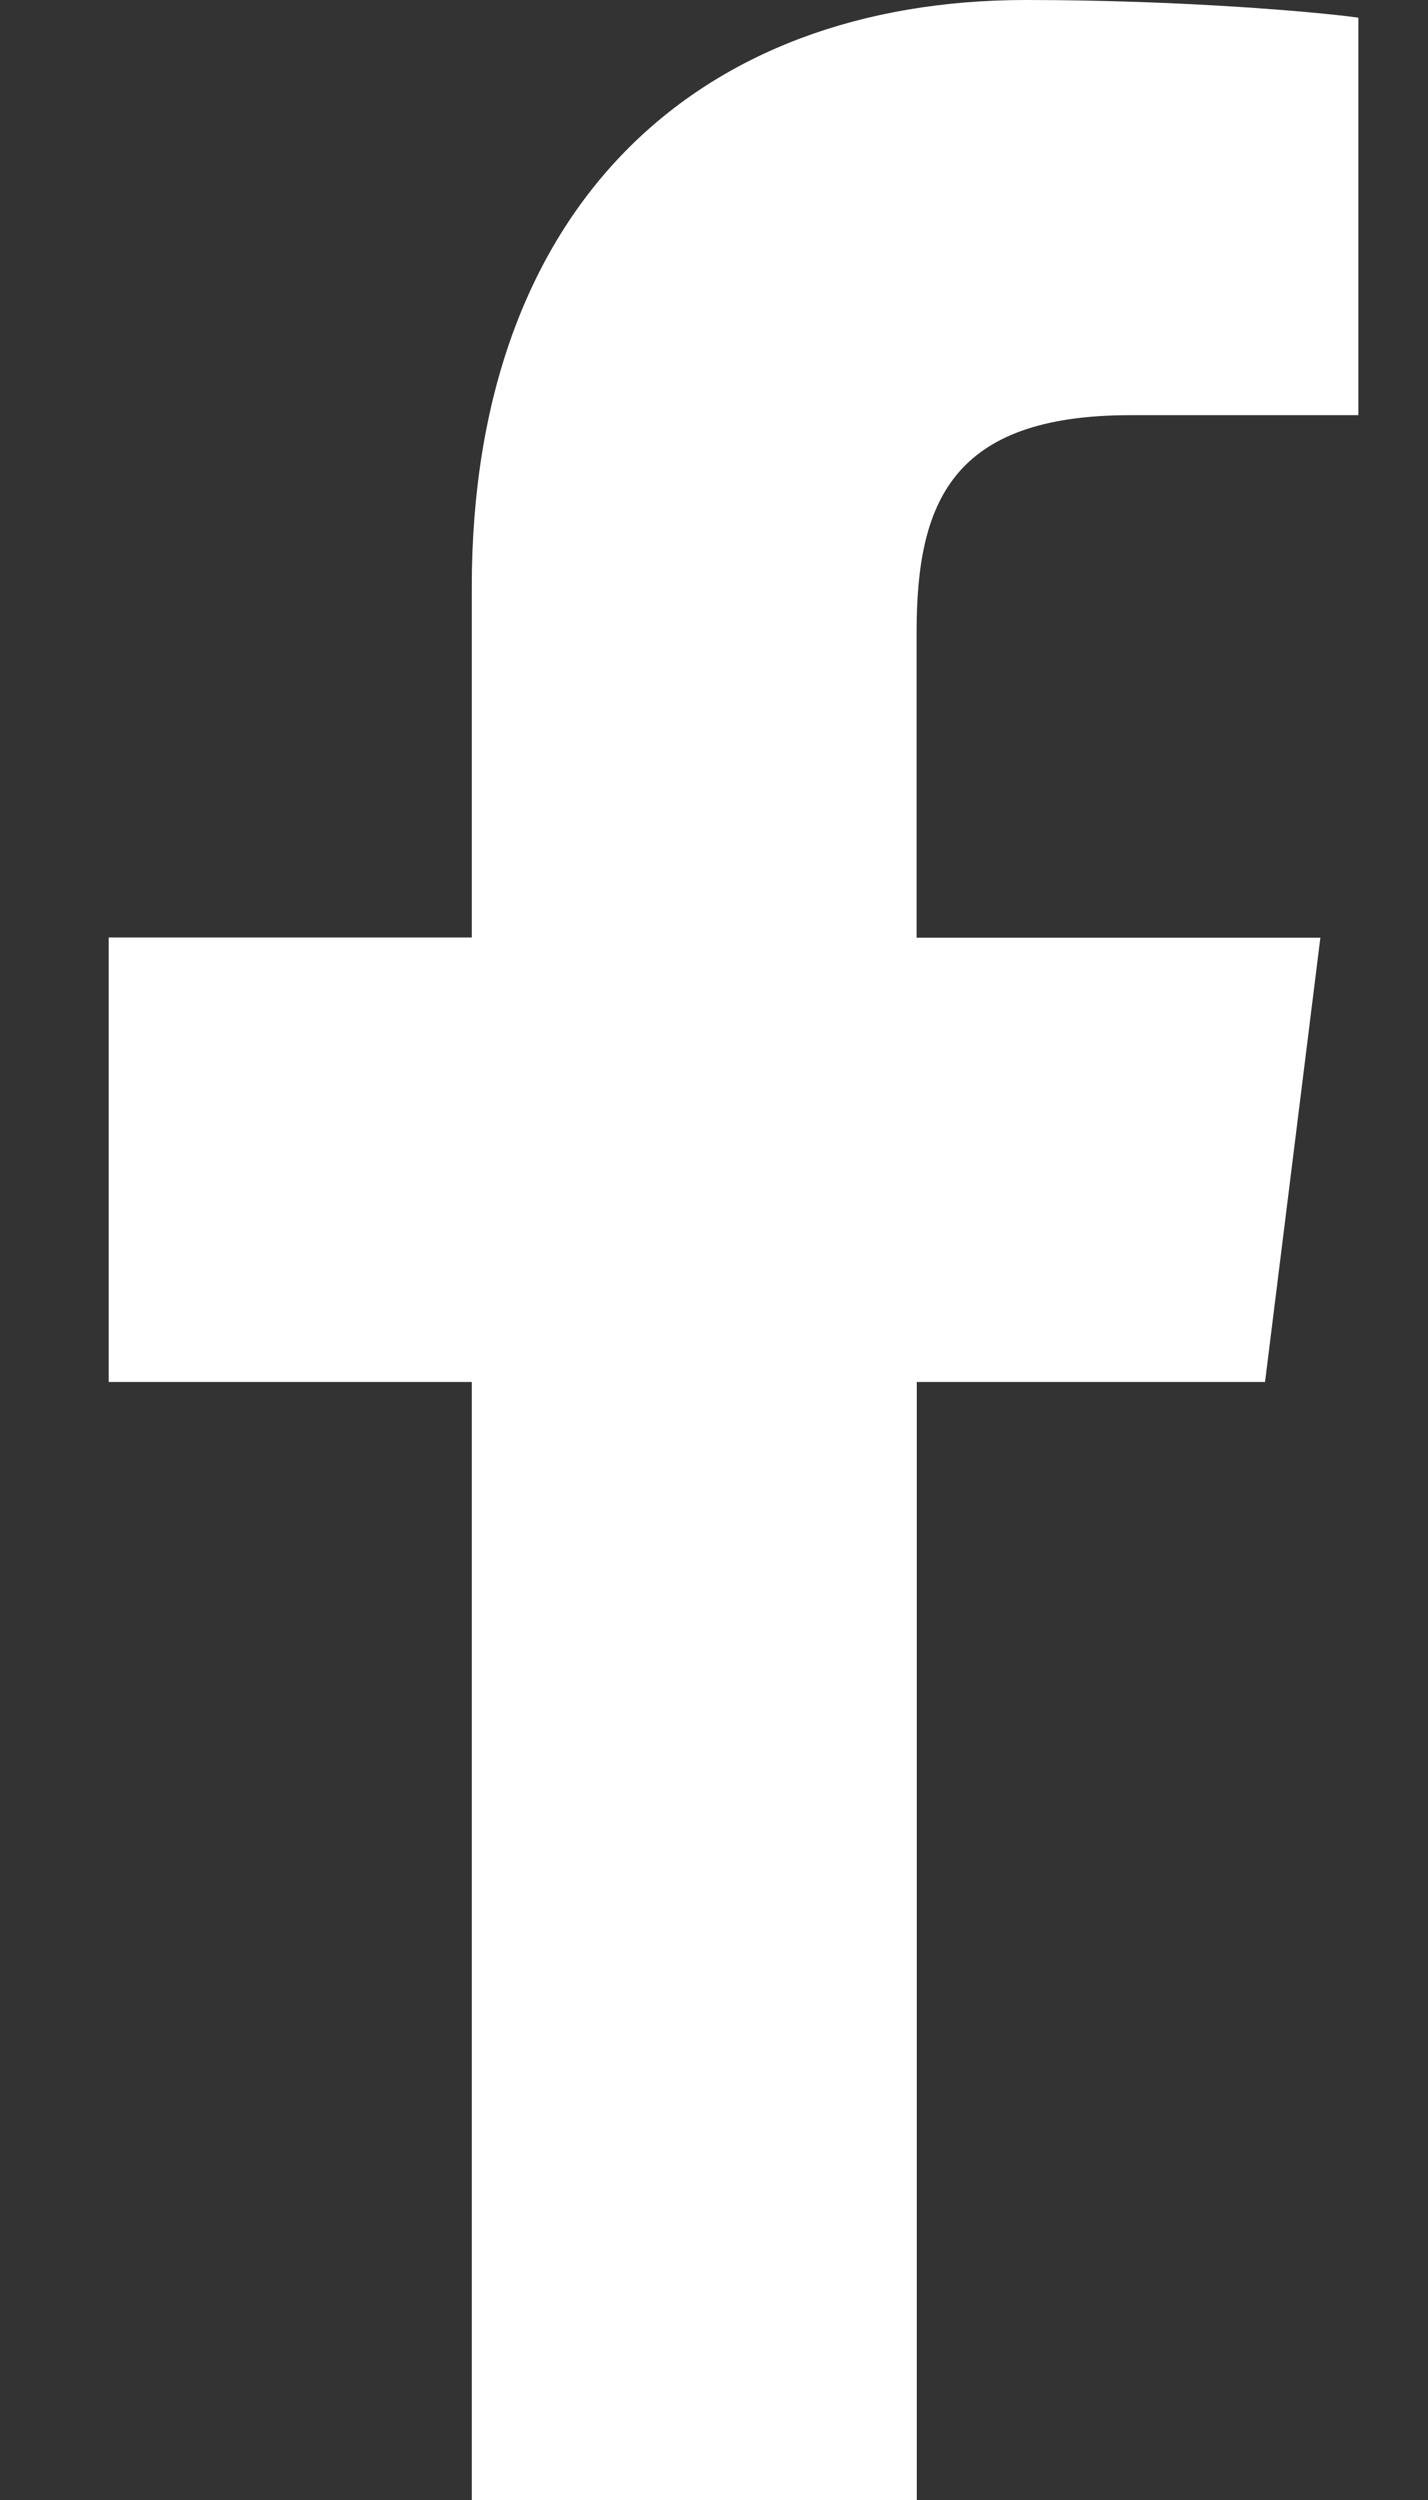
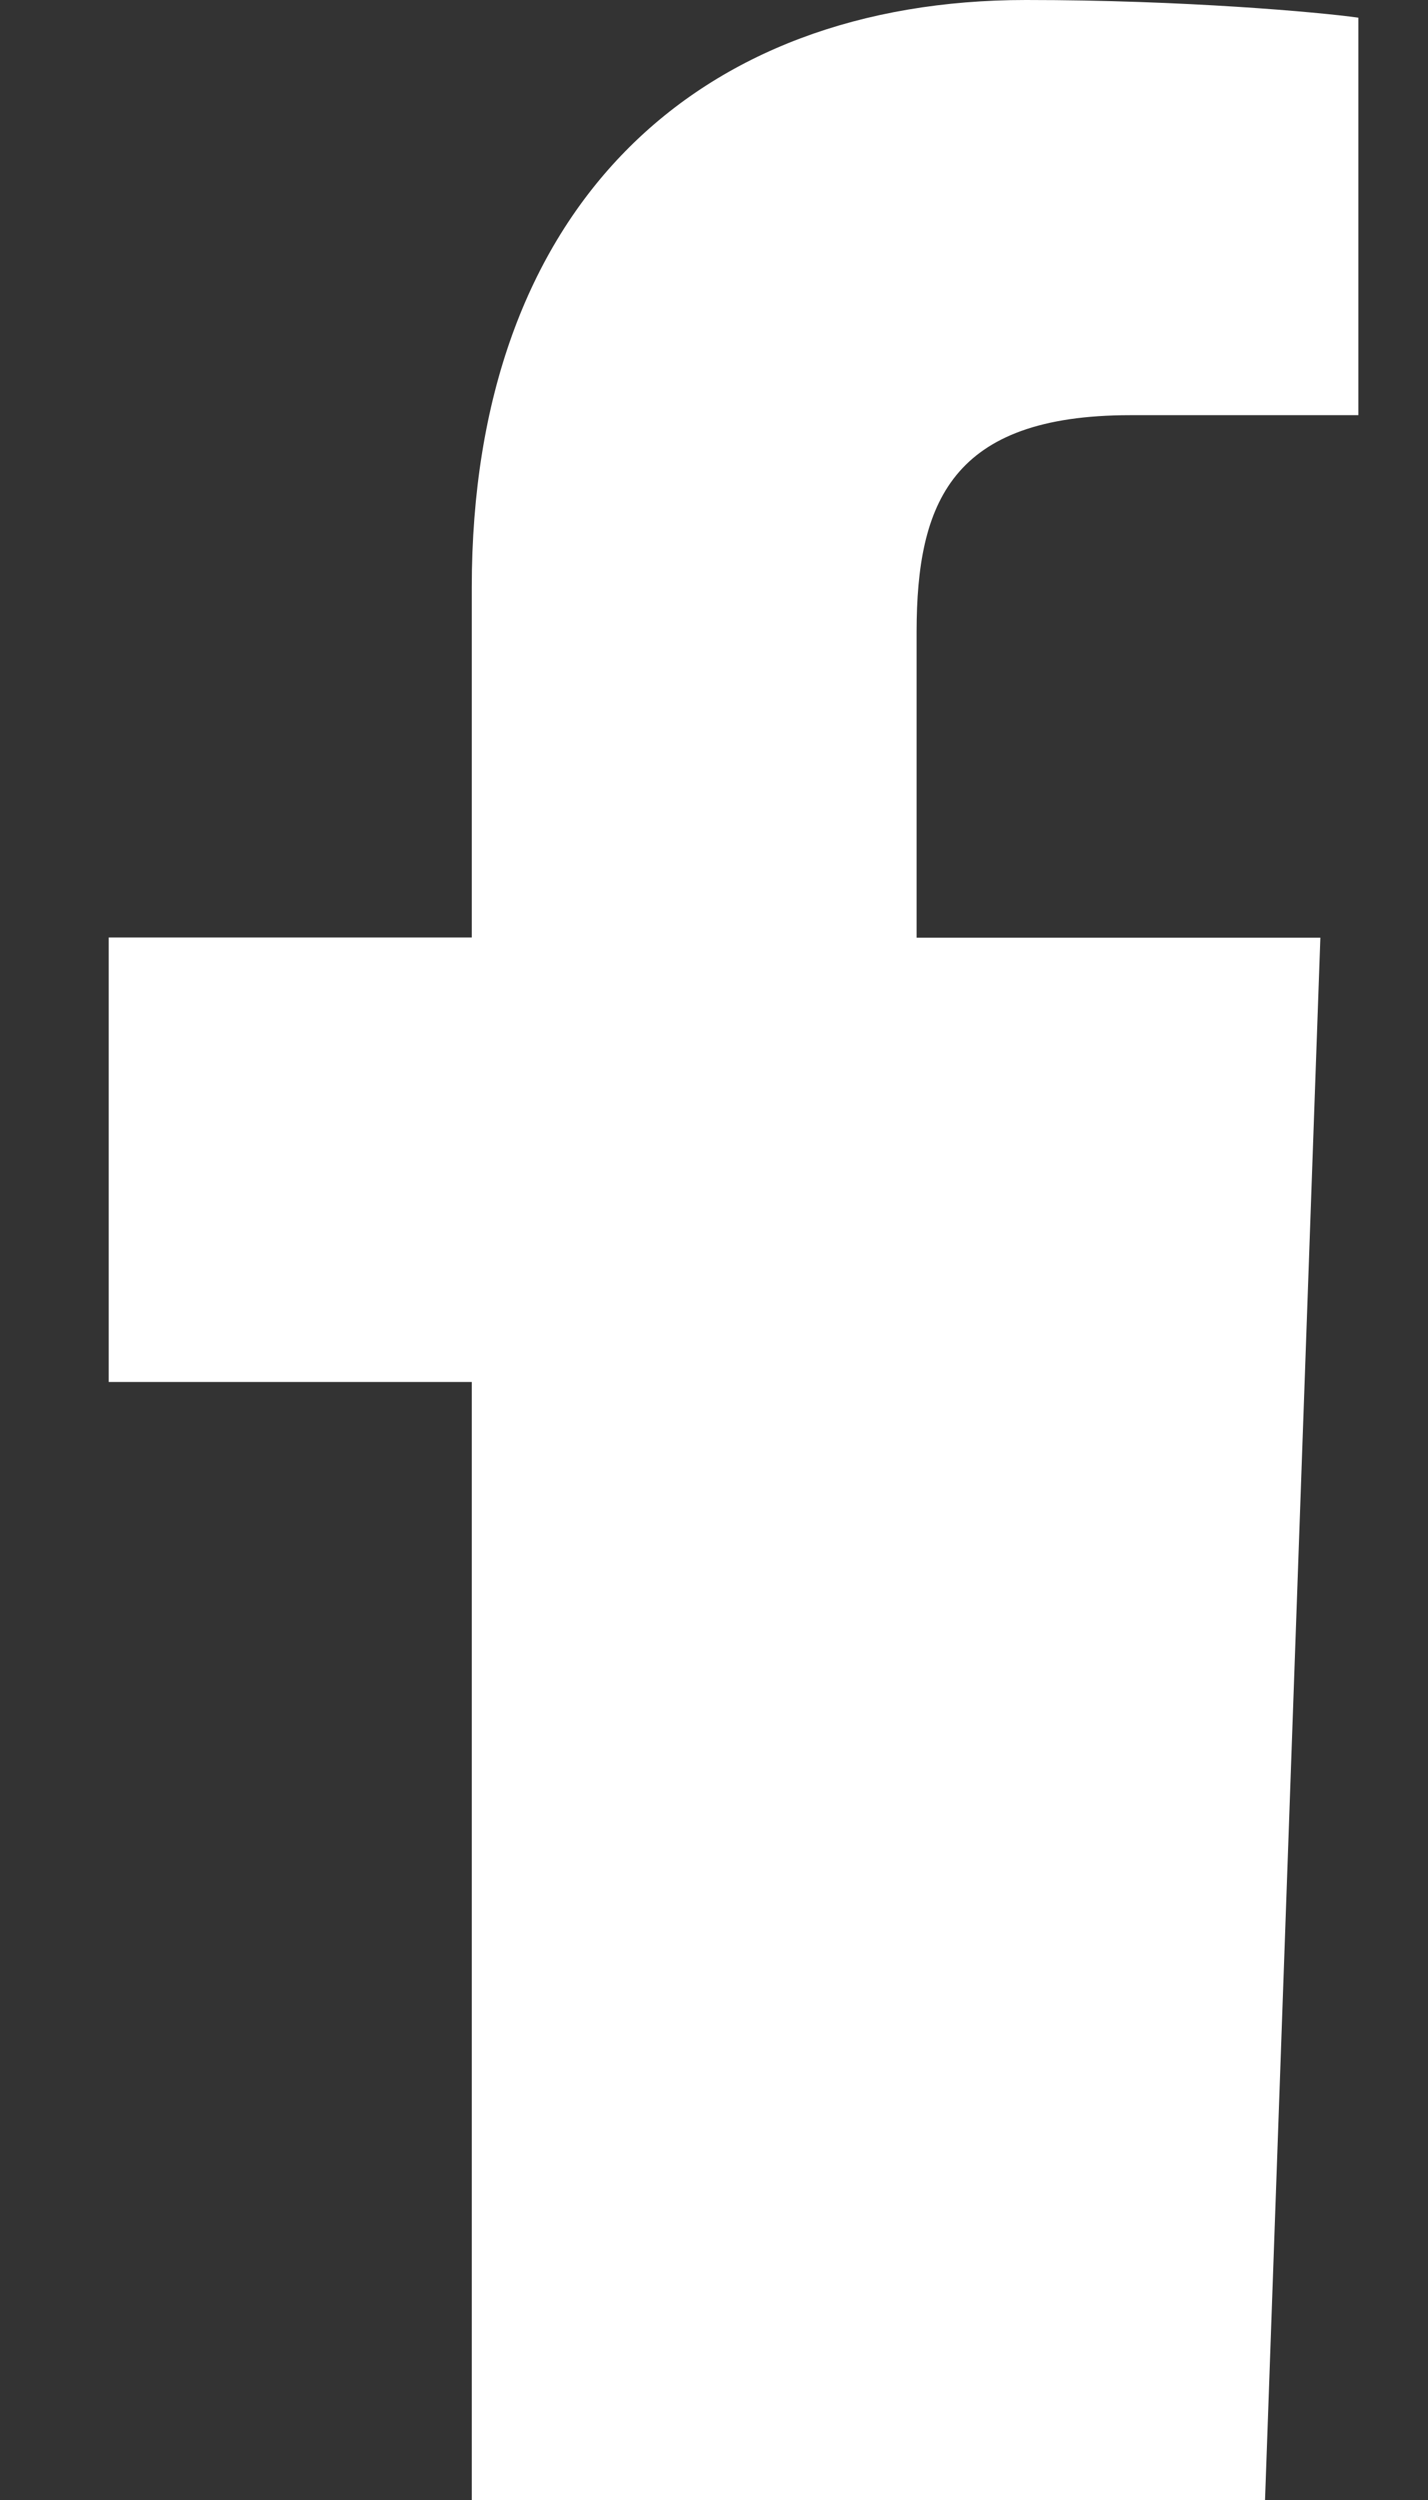
<svg xmlns="http://www.w3.org/2000/svg" width="8" height="14" viewBox="0 0 8 14" fill="none">
  <rect x="0" y="0" width="8" height="14" fill="#333333" stroke="none" />
-   <path d="M6.332 2.325H7.61V0.099C7.389 0.068 6.631 0 5.748 0C3.905 0 2.643 1.159 2.643 3.289V5.25H0.609V7.739H2.643V14H5.136V7.739H7.087L7.397 5.251H5.135V3.536C5.136 2.817 5.329 2.325 6.332 2.325Z" fill="white" />
+   <path d="M6.332 2.325H7.61V0.099C7.389 0.068 6.631 0 5.748 0C3.905 0 2.643 1.159 2.643 3.289V5.25H0.609V7.739H2.643V14H5.136H7.087L7.397 5.251H5.135V3.536C5.136 2.817 5.329 2.325 6.332 2.325Z" fill="white" />
</svg>